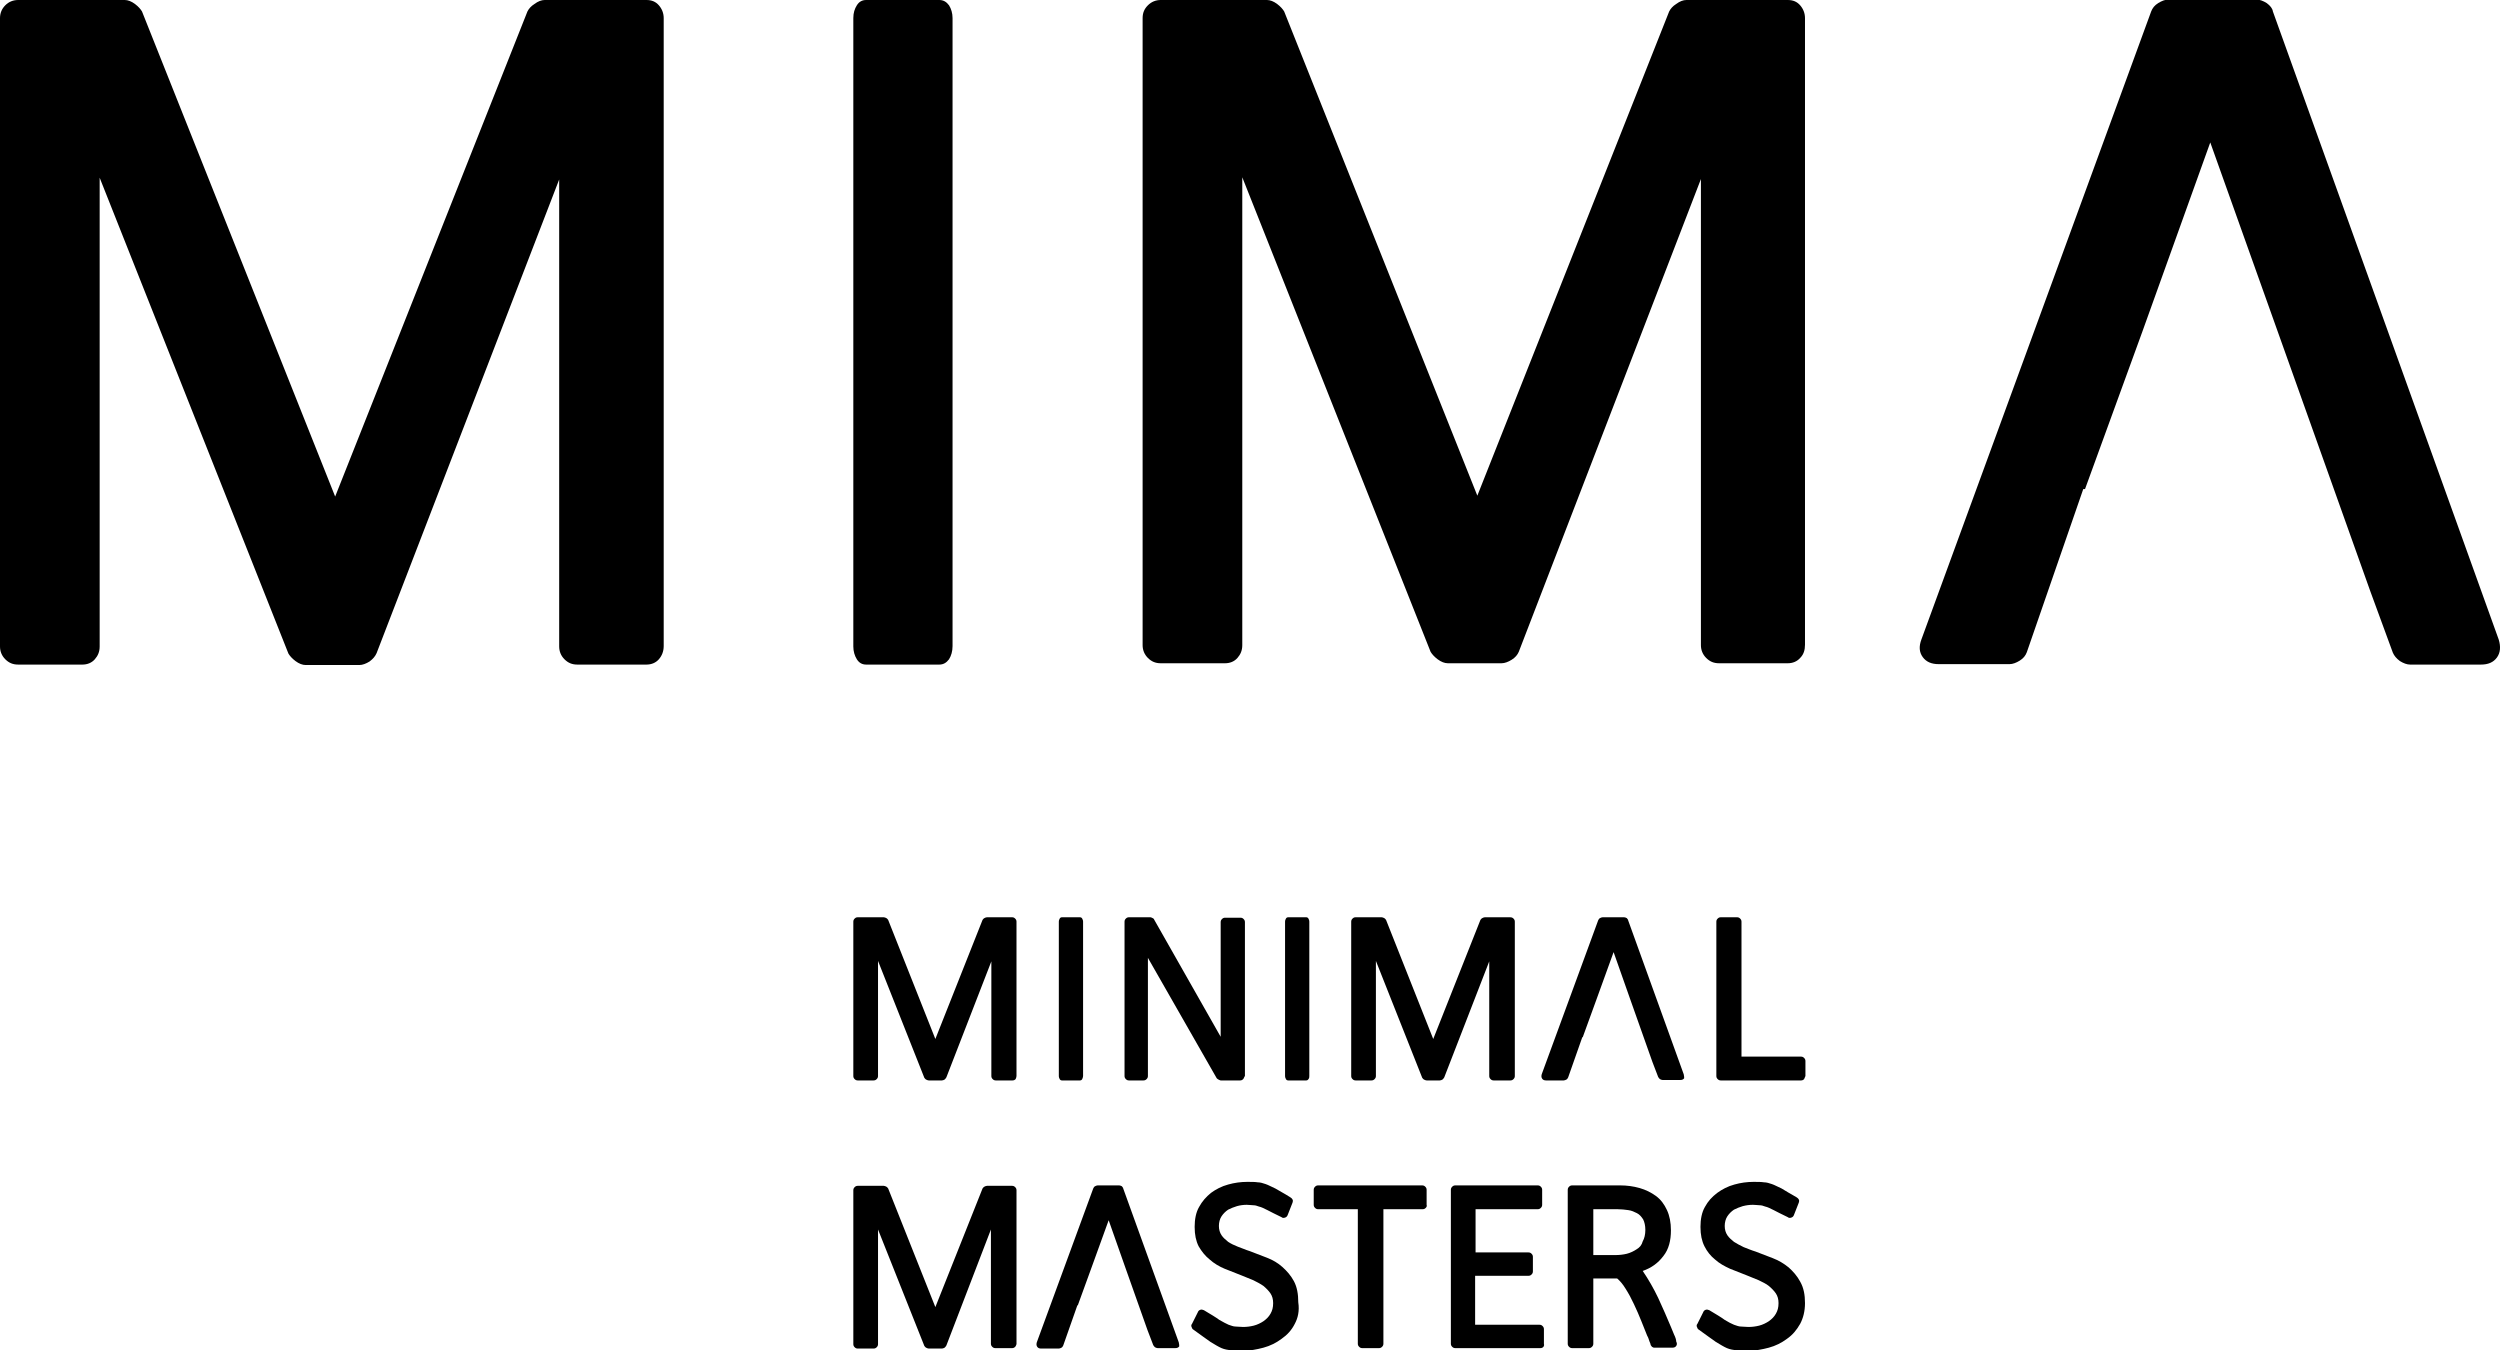
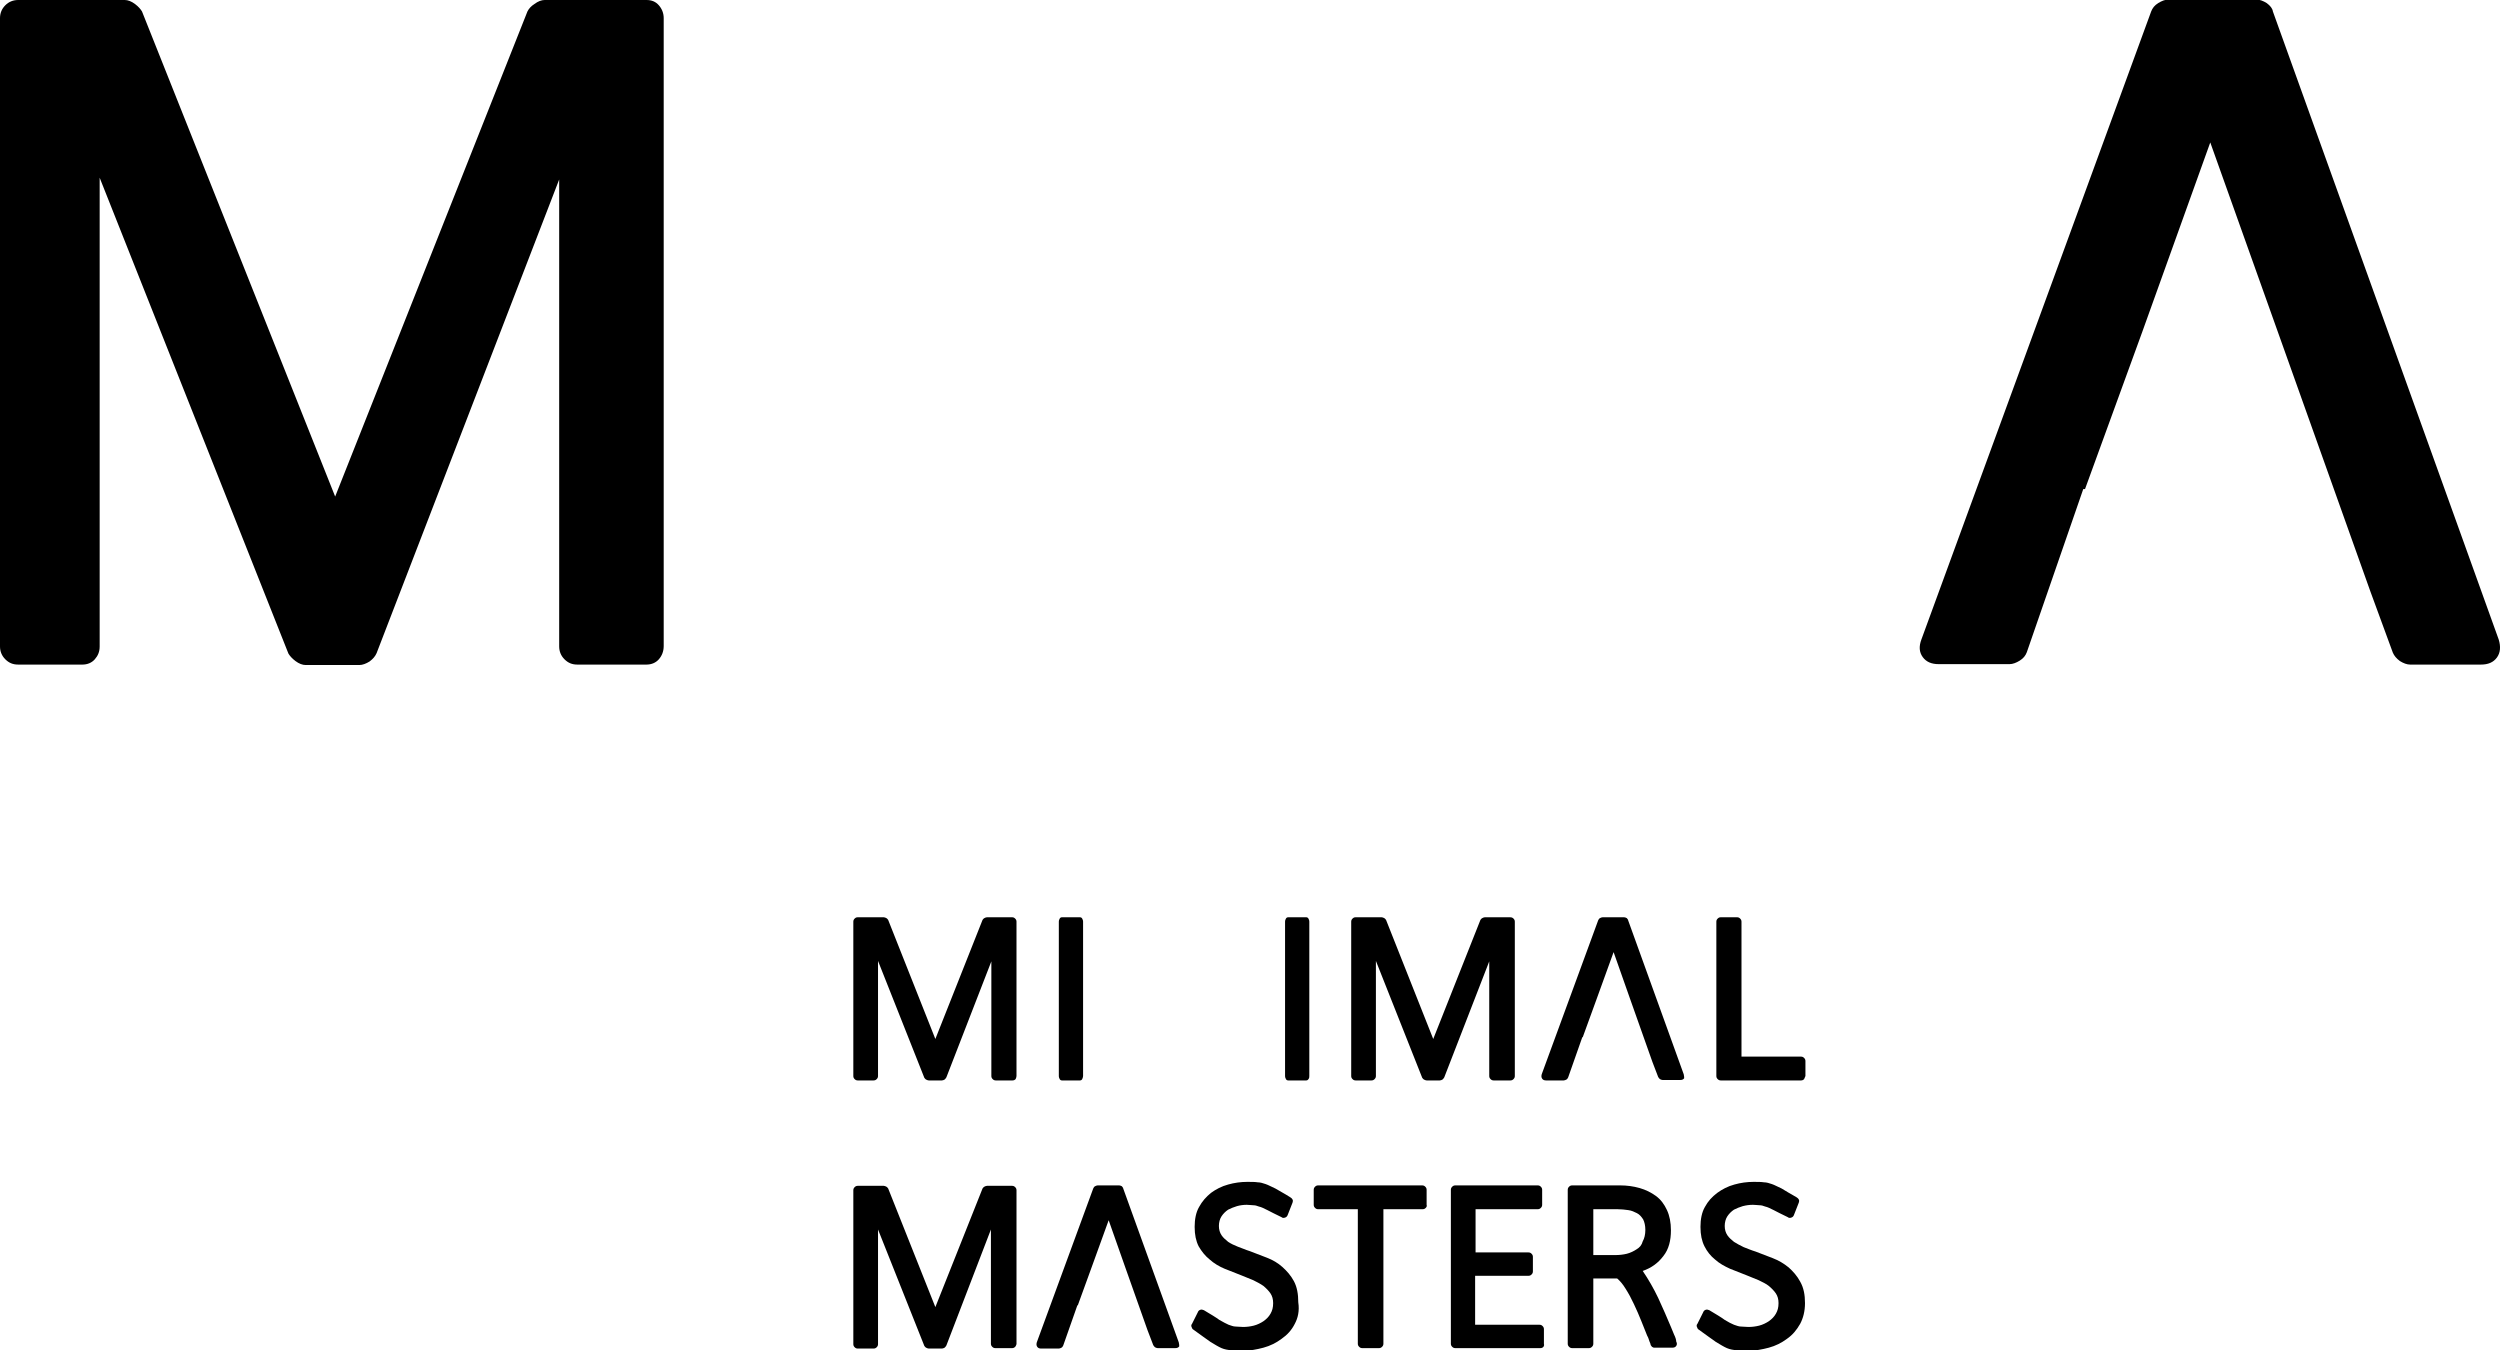
<svg xmlns="http://www.w3.org/2000/svg" xml:space="preserve" style="enable-background:new 0 0 566.9 306.2;" viewBox="0 0 566.9 306.2" y="0px" x="0px" id="Layer_1" version="1.1">
  <g>
    <path d="M149.4,149.5c-0.7,0.8-1.7,1.2-2.8,1.2h-15.7c-1.2,0-2.1-0.4-2.9-1.2c-0.8-0.8-1.2-1.8-1.2-2.9V40.7L85.4,148.1   c-0.3,0.7-0.8,1.3-1.6,1.9c-0.8,0.5-1.6,0.8-2.3,0.8H69.3c-0.7,0-1.5-0.3-2.3-0.9c-0.8-0.6-1.3-1.2-1.6-1.7L22.6,40.3v106.3   c0,1.2-0.4,2.1-1.1,2.9c-0.7,0.8-1.7,1.2-2.8,1.2H4.1c-1.2,0-2.1-0.4-2.9-1.2c-0.8-0.8-1.2-1.8-1.2-2.9V4.1C0,3,0.4,2,1.2,1.2   C2,0.4,3,0,4.1,0h24.2c0.7,0,1.5,0.3,2.3,0.9c0.8,0.6,1.3,1.2,1.6,1.7l43.8,110l43.6-110c0.3-0.6,0.8-1.2,1.6-1.7   c0.8-0.6,1.6-0.9,2.3-0.9h23.1c1.2,0,2.1,0.4,2.8,1.2c0.7,0.8,1.1,1.8,1.1,2.9v142.4C150.5,147.7,150.1,148.7,149.4,149.5z" />
    <g>
-       <path d="M408.2,149.2c-0.7,0.8-1.7,1.2-2.8,1.2h-15.6c-1.2,0-2.1-0.4-2.9-1.2c-0.8-0.8-1.2-1.8-1.2-2.9V40.6l-41.3,107.2    c-0.3,0.7-0.8,1.3-1.6,1.8c-0.8,0.5-1.6,0.8-2.3,0.8h-12.2c-0.7,0-1.5-0.3-2.3-0.9c-0.8-0.6-1.3-1.2-1.6-1.7L281.7,40.2v106.1    c0,1.2-0.4,2.1-1.1,2.9c-0.7,0.8-1.7,1.2-2.8,1.2h-14.6c-1.2,0-2.1-0.4-2.9-1.2c-0.8-0.8-1.2-1.8-1.2-2.9V4.1    c0-1.2,0.4-2.1,1.2-2.9c0.8-0.8,1.8-1.2,2.9-1.2h24.1c0.7,0,1.5,0.3,2.3,0.9c0.8,0.6,1.3,1.2,1.6,1.7L335,112.4L378.5,2.6    c0.3-0.6,0.8-1.2,1.6-1.7c0.8-0.6,1.6-0.9,2.3-0.9h23c1.2,0,2.1,0.4,2.8,1.2c0.7,0.8,1.1,1.8,1.1,2.9v142.1    C409.3,147.4,409,148.4,408.2,149.2z" />
-       <path d="M215.2,149.5c-0.6,0.8-1.3,1.2-2.2,1.2h-16.6c-0.9,0-1.6-0.4-2.1-1.2c-0.5-0.8-0.8-1.8-0.8-2.9V4.1c0-1.2,0.3-2.1,0.8-2.9    c0.5-0.8,1.2-1.2,2.1-1.2H213c0.9,0,1.6,0.4,2.2,1.2C215.7,2,216,3,216,4.1v142.4C216,147.7,215.7,148.7,215.2,149.5z" />
-     </g>
+       </g>
    <path d="M566.6,145L515.4,2.6c-0.1-0.7-0.6-1.3-1.4-1.9c-0.8-0.5-1.6-0.8-2.3-0.8h-20c-0.7,0-1.5,0.3-2.3,0.8   c-0.8,0.5-1.3,1.1-1.6,1.9L435.7,145c-0.6,1.6-0.5,2.9,0.3,4c0.8,1.1,2,1.6,3.6,1.6h16.1c0.7,0,1.5-0.3,2.3-0.8   c0.8-0.5,1.3-1.1,1.6-1.9l12.8-37h0.4l13-35.7l0,0l15.4-42.9l15.3,42.9l0,0l21,58.9l5.1,13.9c0.3,0.7,0.8,1.3,1.6,1.9   c0.8,0.5,1.6,0.8,2.3,0.8h16.1c1.6,0,2.8-0.5,3.6-1.6C567,148,567.1,146.6,566.6,145z" />
    <g>
      <g>
        <g>
          <path d="M230.2,305.4c-0.2,0.2-0.4,0.3-0.7,0.3h-3.8c-0.3,0-0.5-0.1-0.7-0.3c-0.2-0.2-0.3-0.4-0.3-0.7v-25.9l-10.1,26.3      c-0.1,0.2-0.2,0.3-0.4,0.5c-0.2,0.1-0.4,0.2-0.6,0.2h-3c-0.2,0-0.4-0.1-0.6-0.2c-0.2-0.1-0.3-0.3-0.4-0.4l-10.5-26.4v26      c0,0.3-0.1,0.5-0.3,0.7c-0.2,0.2-0.4,0.3-0.7,0.3h-3.6c-0.3,0-0.5-0.1-0.7-0.3c-0.2-0.2-0.3-0.4-0.3-0.7v-34.9      c0-0.3,0.1-0.5,0.3-0.7c0.2-0.2,0.4-0.3,0.7-0.3h5.9c0.2,0,0.4,0.1,0.6,0.2c0.2,0.1,0.3,0.3,0.4,0.4l10.7,26.9l10.7-26.9      c0.1-0.1,0.2-0.3,0.4-0.4c0.2-0.1,0.4-0.2,0.6-0.2h5.7c0.3,0,0.5,0.1,0.7,0.3c0.2,0.2,0.3,0.4,0.3,0.7v34.9      C230.4,305,230.4,305.2,230.2,305.4z" />
          <path d="M293.6,300.2c-0.7,1.4-1.7,2.5-3,3.4c-1.2,0.9-2.6,1.6-4.1,2c-1.5,0.4-3.1,0.7-4.6,0.7c-1.2,0-2.1,0-2.8-0.1      c-0.7-0.1-1.4-0.2-2.1-0.5c-0.7-0.3-1.5-0.8-2.5-1.4c-0.9-0.6-2.2-1.6-3.9-2.8c-0.2-0.1-0.3-0.3-0.4-0.6      c-0.1-0.2-0.1-0.5,0.1-0.7l1.3-2.6c0.1-0.3,0.3-0.5,0.6-0.6c0.3-0.1,0.5,0,0.8,0.1c1.5,0.9,2.7,1.6,3.5,2.2      c0.9,0.5,1.6,0.9,2.1,1.1c0.6,0.2,1.1,0.4,1.5,0.4c0.5,0,1.1,0.1,1.8,0.1c0.8,0,1.6-0.1,2.4-0.3s1.6-0.6,2.2-1      c0.7-0.5,1.2-1,1.6-1.7c0.4-0.7,0.6-1.4,0.6-2.4c0-0.9-0.2-1.6-0.6-2.2c-0.4-0.6-1-1.2-1.6-1.7c-0.7-0.5-1.5-0.9-2.3-1.3      c-0.9-0.4-1.8-0.7-2.7-1.1c-1.3-0.5-2.5-1-3.8-1.5c-1.2-0.5-2.4-1.2-3.4-2.1c-1-0.8-1.8-1.8-2.5-3c-0.6-1.2-0.9-2.6-0.9-4.4      c0-1.7,0.3-3.3,1-4.5c0.7-1.3,1.6-2.3,2.7-3.2c1.1-0.8,2.4-1.5,3.9-1.9c1.4-0.4,2.9-0.6,4.3-0.6c1,0,1.8,0,2.4,0.1      c0.6,0,1.2,0.2,1.8,0.4c0.6,0.2,1.3,0.6,2.2,1c0.8,0.5,2,1.1,3.4,2c0.5,0.3,0.7,0.7,0.5,1.2l-1.1,2.8c-0.1,0.3-0.3,0.5-0.6,0.6      c-0.3,0.1-0.6,0.1-0.8-0.1c-1.4-0.7-2.5-1.2-3.2-1.6c-0.8-0.4-1.4-0.7-1.9-0.8c-0.5-0.2-0.9-0.3-1.3-0.3c-0.4,0-0.9-0.1-1.5-0.1      c-0.7,0-1.5,0.1-2.2,0.3c-0.7,0.2-1.4,0.5-2,0.8c-0.6,0.4-1.1,0.9-1.5,1.5c-0.4,0.6-0.6,1.4-0.6,2.2c0,0.8,0.2,1.5,0.6,2.1      c0.4,0.6,0.9,1,1.5,1.5c0.6,0.4,1.4,0.8,2.2,1.1c0.9,0.3,1.7,0.7,2.7,1c1.3,0.5,2.6,1,3.9,1.5c1.3,0.5,2.5,1.2,3.5,2.1      c1,0.9,1.9,1.9,2.6,3.2c0.7,1.3,1,2.9,1,4.8C294.7,297.3,294.3,298.9,293.6,300.2z" />
          <path d="M323.3,273.9c-0.2,0.2-0.4,0.3-0.7,0.3h-8.9v30.5c0,0.3-0.1,0.5-0.3,0.7c-0.2,0.2-0.4,0.3-0.7,0.3h-3.8      c-0.3,0-0.5-0.1-0.7-0.3c-0.2-0.2-0.3-0.4-0.3-0.7v-30.5h-9c-0.3,0-0.5-0.1-0.7-0.3c-0.2-0.2-0.3-0.4-0.3-0.7v-3.4      c0-0.3,0.1-0.5,0.3-0.7c0.2-0.2,0.4-0.3,0.7-0.3h23.6c0.3,0,0.5,0.1,0.7,0.3c0.2,0.2,0.3,0.4,0.3,0.7v3.4      C323.6,273.5,323.5,273.7,323.3,273.9z" />
        </g>
      </g>
      <path d="M379.6,302.6c-0.2-0.6-0.5-1.1-0.7-1.7c-0.9-2.2-1.9-4.4-2.9-6.6c-1-2.1-2.2-4.2-3.5-6.1c2-0.7,3.5-1.8,4.7-3.4    c1.2-1.5,1.7-3.5,1.7-5.8c0-1.8-0.3-3.3-0.9-4.6c-0.6-1.3-1.4-2.4-2.5-3.2c-1.1-0.8-2.3-1.4-3.7-1.8c-1.4-0.4-2.9-0.6-4.4-0.6    h-10.9c-0.3,0-0.5,0.1-0.7,0.3c-0.2,0.2-0.3,0.4-0.3,0.7v34.9c0,0.3,0.1,0.5,0.3,0.7c0.2,0.2,0.4,0.3,0.7,0.3h3.8    c0.3,0,0.5-0.1,0.7-0.3c0.2-0.2,0.3-0.4,0.3-0.7v-14.8h5.4c0.6,0.5,1.3,1.3,1.9,2.3c0.7,1.1,1.3,2.2,1.9,3.5    c0.6,1.3,1.2,2.6,1.7,3.9c0.5,1.3,1,2.5,1.4,3.5v-0.1c0.2,0.4,0.3,0.8,0.4,1.1c0.1,0.3,0.3,0.6,0.3,0.9c0.1,0.1,0.2,0.3,0.3,0.4    c0.2,0.1,0.3,0.2,0.5,0.2h4.1c0.4,0,0.7-0.1,0.9-0.4c0.2-0.3,0.2-0.6,0-1C380.1,303.8,379.9,303.2,379.6,302.6z M371.1,283.3    c-0.6,0.4-1.4,0.8-2.2,1c-0.8,0.2-1.7,0.3-2.6,0.3h-5v-10.4h5.5c0.8,0,1.7,0.1,2.4,0.2c0.8,0.1,1.4,0.4,2,0.7    c0.6,0.3,1,0.8,1.4,1.4c0.3,0.6,0.5,1.4,0.5,2.4c0,1-0.2,1.9-0.6,2.6C372.3,282.3,371.8,282.9,371.1,283.3z" />
      <path d="M409.3,295.5c0,1.8-0.4,3.4-1.1,4.7c-0.8,1.4-1.7,2.5-3,3.4c-1.2,0.9-2.6,1.6-4.1,2c-1.5,0.4-3.1,0.7-4.6,0.7    c-1.2,0-2.1,0-2.8-0.1c-0.7-0.1-1.4-0.2-2.1-0.5c-0.7-0.3-1.5-0.8-2.5-1.4c-0.9-0.6-2.2-1.6-3.9-2.8c-0.2-0.1-0.3-0.3-0.4-0.6    c-0.1-0.2-0.1-0.5,0.1-0.7l1.3-2.6c0.1-0.3,0.3-0.5,0.6-0.6c0.3-0.1,0.5,0,0.8,0.1c1.5,0.9,2.7,1.6,3.5,2.2    c0.8,0.5,1.6,0.9,2.1,1.1c0.6,0.2,1.1,0.4,1.5,0.4c0.5,0,1.1,0.1,1.8,0.1c0.8,0,1.6-0.1,2.4-0.3c0.8-0.2,1.6-0.6,2.2-1    c0.7-0.5,1.2-1,1.6-1.7c0.4-0.7,0.6-1.4,0.6-2.4c0-0.9-0.2-1.6-0.6-2.2c-0.4-0.6-1-1.2-1.6-1.7s-1.5-0.9-2.3-1.3    c-0.9-0.4-1.8-0.7-2.7-1.1c-1.3-0.5-2.5-1-3.8-1.5c-1.3-0.6-2.4-1.2-3.4-2.1c-1-0.8-1.8-1.8-2.4-3c-0.6-1.2-0.9-2.6-0.9-4.4    c0-1.7,0.3-3.3,1-4.5c0.7-1.3,1.6-2.3,2.8-3.2c1.1-0.8,2.4-1.5,3.9-1.9c1.4-0.4,2.9-0.6,4.3-0.6c1,0,1.8,0,2.4,0.1    c0.6,0,1.2,0.2,1.8,0.4c0.6,0.2,1.3,0.6,2.2,1c0.8,0.5,2,1.2,3.4,2c0.5,0.3,0.7,0.7,0.5,1.2l-1.1,2.8c-0.1,0.3-0.3,0.5-0.6,0.6    c-0.3,0.1-0.6,0.1-0.8-0.1c-1.4-0.7-2.5-1.2-3.2-1.6c-0.8-0.4-1.4-0.7-1.9-0.8c-0.5-0.2-0.9-0.3-1.3-0.3c-0.4,0-0.9-0.1-1.5-0.1    c-0.8,0-1.5,0.1-2.3,0.3c-0.7,0.2-1.4,0.5-2,0.8c-0.6,0.4-1.1,0.9-1.5,1.5c-0.4,0.6-0.6,1.4-0.6,2.2c0,0.8,0.2,1.5,0.6,2.1    c0.4,0.6,0.9,1,1.5,1.5c0.6,0.4,1.4,0.8,2.2,1.2c0.8,0.3,1.7,0.7,2.7,1c1.3,0.5,2.6,1,3.9,1.5c1.3,0.5,2.5,1.2,3.6,2.1    c1,0.9,1.9,1.9,2.6,3.2C409,292,409.3,293.6,409.3,295.5z" />
      <path d="M350,305.4c-0.2,0.2-0.4,0.3-0.7,0.3H330c-0.3,0-0.5-0.1-0.7-0.3c-0.2-0.2-0.3-0.4-0.3-0.7v-34.9c0-0.3,0.1-0.5,0.3-0.7    c0.2-0.2,0.4-0.3,0.7-0.3h18.7c0.3,0,0.5,0.1,0.7,0.3c0.2,0.2,0.3,0.4,0.3,0.7v3.4c0,0.3-0.1,0.5-0.3,0.7    c-0.2,0.2-0.4,0.3-0.7,0.3h-14.1v9.8h12c0.3,0,0.5,0.1,0.7,0.3c0.2,0.2,0.3,0.4,0.3,0.7v3.3c0,0.3-0.1,0.5-0.3,0.7    c-0.2,0.2-0.4,0.3-0.7,0.3h-12.1v11.1h14.6c0.3,0,0.5,0.1,0.7,0.3c0.2,0.2,0.3,0.4,0.3,0.7v3.4C350.2,305,350.1,305.2,350,305.4z" />
      <g>
        <path d="M230.3,244.7c-0.2,0.2-0.4,0.3-0.7,0.3h-3.8c-0.3,0-0.5-0.1-0.7-0.3c-0.2-0.2-0.3-0.4-0.3-0.7v-26l-10.2,26.3     c-0.1,0.2-0.2,0.3-0.4,0.5c-0.2,0.1-0.4,0.2-0.6,0.2h-3c-0.2,0-0.4-0.1-0.6-0.2c-0.2-0.1-0.3-0.3-0.4-0.4l-10.5-26.5V244     c0,0.3-0.1,0.5-0.3,0.7c-0.2,0.2-0.4,0.3-0.7,0.3h-3.6c-0.3,0-0.5-0.1-0.7-0.3c-0.2-0.2-0.3-0.4-0.3-0.7V209     c0-0.3,0.1-0.5,0.3-0.7c0.2-0.2,0.4-0.3,0.7-0.3h5.9c0.2,0,0.4,0.1,0.6,0.2c0.2,0.1,0.3,0.3,0.4,0.4l10.7,27l10.7-27     c0.1-0.1,0.2-0.3,0.4-0.4c0.2-0.1,0.4-0.2,0.6-0.2h5.7c0.3,0,0.5,0.1,0.7,0.3c0.2,0.2,0.3,0.4,0.3,0.7V244     C230.5,244.2,230.4,244.5,230.3,244.7z" />
-         <path d="M281.9,244.7c-0.2,0.2-0.4,0.3-0.7,0.3h-4.4c-0.1,0-0.3-0.1-0.5-0.2c-0.2-0.1-0.3-0.2-0.4-0.3l-15.6-27.3V244     c0,0.3-0.1,0.5-0.3,0.7c-0.2,0.2-0.4,0.3-0.7,0.3H256c-0.3,0-0.5-0.1-0.7-0.3c-0.2-0.2-0.3-0.4-0.3-0.7V209     c0-0.3,0.1-0.5,0.3-0.7c0.2-0.2,0.4-0.3,0.7-0.3h4.9c0.1,0,0.3,0.1,0.5,0.2c0.2,0.1,0.3,0.2,0.3,0.3l15.1,26.6v-26     c0-0.3,0.1-0.5,0.3-0.7c0.2-0.2,0.4-0.3,0.7-0.3h3.5c0.3,0,0.5,0.1,0.7,0.3c0.2,0.2,0.3,0.4,0.3,0.7V244     C282.1,244.2,282.1,244.5,281.9,244.7z" />
        <path d="M343.2,208.3c0.2,0.2,0.3,0.4,0.3,0.7v35c0,0.3-0.1,0.5-0.3,0.7c-0.2,0.2-0.4,0.3-0.7,0.3h-3.8c-0.3,0-0.5-0.1-0.7-0.3     c-0.2-0.2-0.3-0.4-0.3-0.7v-26l-10.2,26.3c-0.1,0.2-0.2,0.3-0.4,0.5c-0.2,0.1-0.4,0.2-0.6,0.2h-3c-0.2,0-0.4-0.1-0.6-0.2     c-0.2-0.1-0.3-0.3-0.4-0.4l-10.5-26.5V244c0,0.3-0.1,0.5-0.3,0.7c-0.2,0.2-0.4,0.3-0.7,0.3h-3.6c-0.3,0-0.5-0.1-0.7-0.3     c-0.2-0.2-0.3-0.4-0.3-0.7v-35c0-0.3,0.1-0.5,0.3-0.7c0.2-0.2,0.4-0.3,0.7-0.3h5.9c0.2,0,0.4,0.1,0.6,0.2     c0.2,0.1,0.3,0.3,0.4,0.4l10.7,27l10.7-27c0.1-0.1,0.2-0.3,0.4-0.4c0.2-0.1,0.4-0.2,0.6-0.2h5.7C342.8,208,343,208.1,343.2,208.3     z" />
        <path d="M409.1,244.7c-0.2,0.2-0.4,0.3-0.7,0.3h-18.2c-0.3,0-0.5-0.1-0.7-0.3c-0.2-0.2-0.3-0.4-0.3-0.7V209     c0-0.3,0.1-0.5,0.3-0.7c0.2-0.2,0.4-0.3,0.7-0.3h3.7c0.3,0,0.5,0.1,0.7,0.3c0.2,0.2,0.3,0.4,0.3,0.7v30.6h13.5     c0.3,0,0.5,0.1,0.7,0.3c0.2,0.2,0.3,0.4,0.3,0.7v3.4C409.3,244.2,409.2,244.5,409.1,244.7z" />
        <path d="M245.4,244.7c-0.1,0.2-0.3,0.3-0.5,0.3h-4.1c-0.2,0-0.4-0.1-0.5-0.3c-0.1-0.2-0.2-0.4-0.2-0.7V209c0-0.3,0.1-0.5,0.2-0.7     c0.1-0.2,0.3-0.3,0.5-0.3h4.1c0.2,0,0.4,0.1,0.5,0.3c0.1,0.2,0.2,0.4,0.2,0.7V244C245.6,244.2,245.5,244.5,245.4,244.7z" />
        <path d="M296.7,244.7c-0.1,0.2-0.3,0.3-0.5,0.3h-4.1c-0.2,0-0.4-0.1-0.5-0.3c-0.1-0.2-0.2-0.4-0.2-0.7V209c0-0.3,0.1-0.5,0.2-0.7     c0.1-0.2,0.3-0.3,0.5-0.3h4.1c0.2,0,0.4,0.1,0.5,0.3c0.1,0.2,0.2,0.4,0.2,0.7V244C296.9,244.2,296.9,244.5,296.7,244.7z" />
        <path d="M381.8,243.6l-12.6-34.9c0-0.2-0.2-0.3-0.3-0.5c-0.2-0.1-0.4-0.2-0.6-0.2h-4.9c-0.2,0-0.4,0.1-0.6,0.2     c-0.2,0.1-0.3,0.3-0.4,0.5l-12.8,34.9c-0.1,0.4-0.1,0.7,0.1,1c0.2,0.3,0.5,0.4,0.9,0.4h4c0.2,0,0.4-0.1,0.6-0.2     c0.2-0.1,0.3-0.3,0.4-0.5l3.2-9.1h0.1l3.2-8.8l0,0l3.8-10.5l3.7,10.5l0,0l5.1,14.4l1.3,3.4c0.1,0.2,0.2,0.3,0.4,0.5     c0.2,0.1,0.4,0.2,0.6,0.2h4c0.4,0,0.7-0.1,0.9-0.4C381.9,244.3,381.9,244,381.8,243.6z" />
      </g>
      <g>
        <path d="M267.3,304.4l-12.6-34.9c0-0.2-0.2-0.3-0.3-0.5c-0.2-0.1-0.4-0.2-0.6-0.2h-4.9c-0.2,0-0.4,0.1-0.6,0.2     c-0.2,0.1-0.3,0.3-0.4,0.5l-12.8,34.9c-0.1,0.4-0.1,0.7,0.1,1c0.2,0.3,0.5,0.4,0.9,0.4h4c0.2,0,0.4-0.1,0.6-0.2     c0.2-0.1,0.3-0.3,0.4-0.5l3.2-9.1h0.1l3.2-8.8l0,0l3.8-10.5l3.7,10.5l0,0l5.1,14.4l1.3,3.4c0.1,0.2,0.2,0.3,0.4,0.5     c0.2,0.1,0.4,0.2,0.6,0.2h4c0.4,0,0.7-0.1,0.9-0.4C267.4,305.1,267.4,304.8,267.3,304.4z" />
      </g>
    </g>
  </g>
</svg>